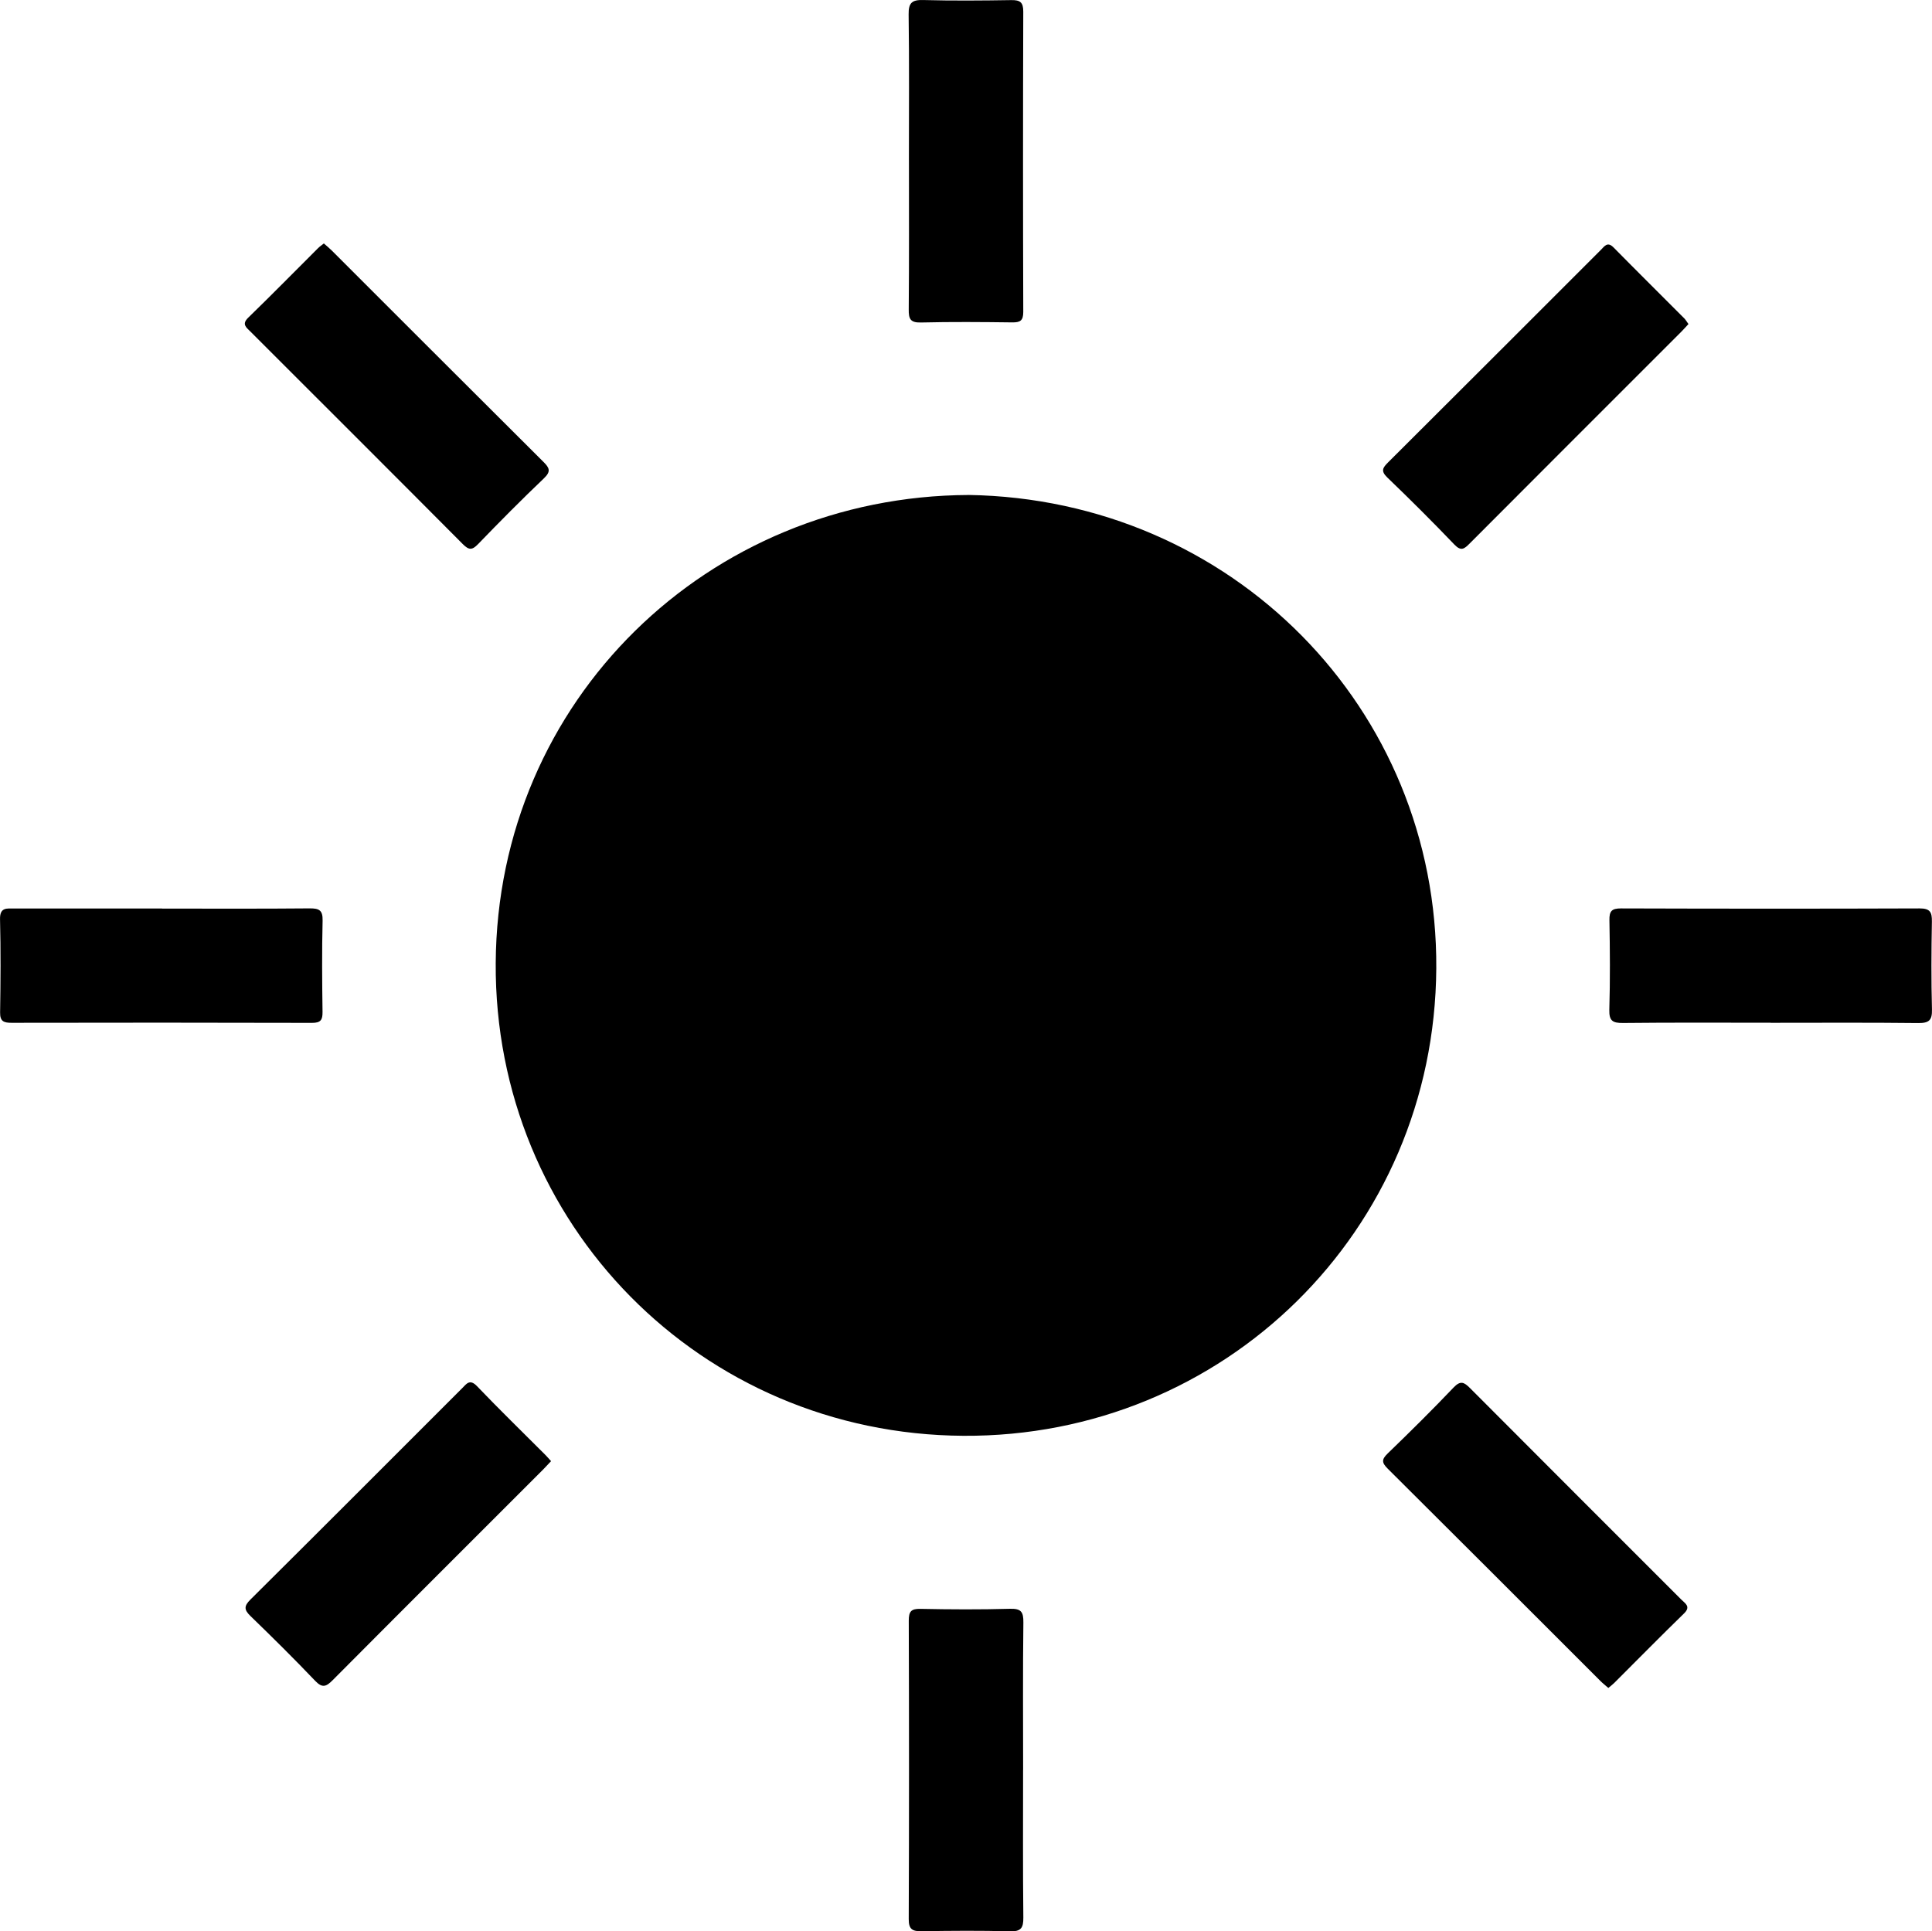
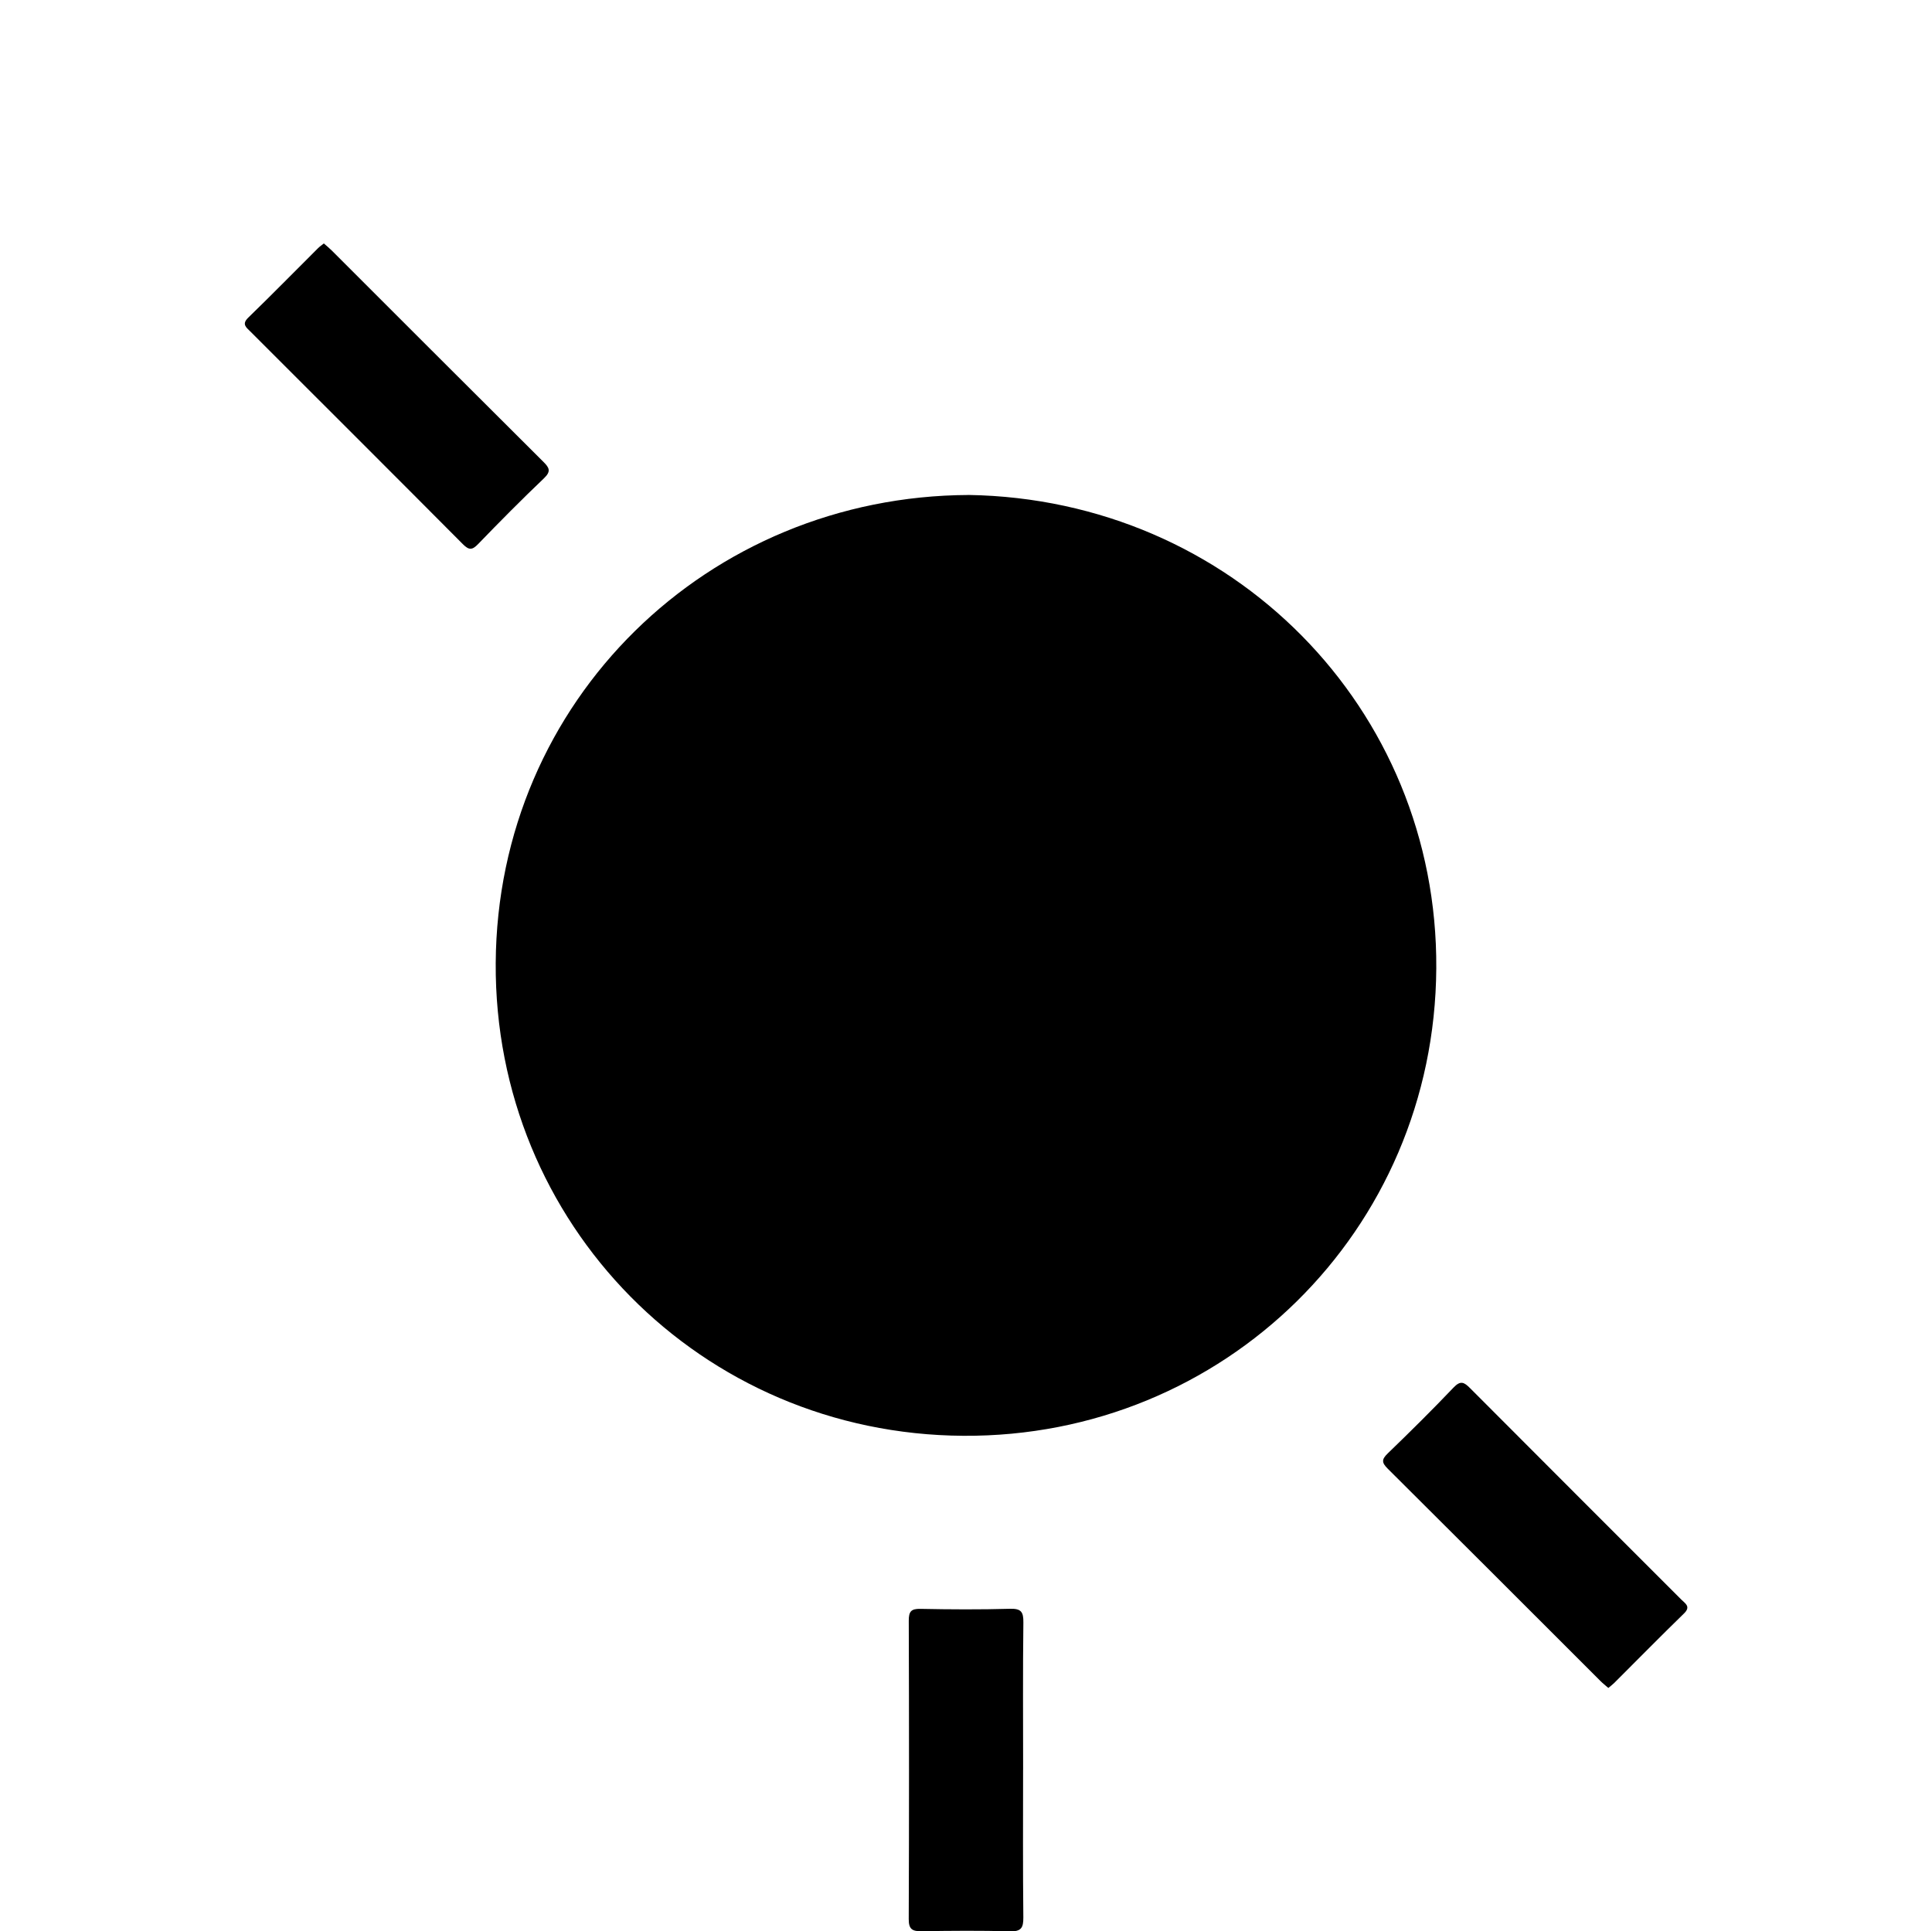
<svg xmlns="http://www.w3.org/2000/svg" id="_レイヤー_2" data-name="レイヤー_2" viewBox="0 0 548.75 548.62">
  <g id="_レイヤー_1-2" data-name="レイヤー_1">
    <g>
      <path d="M275.12,140.6c74.75,1.22,133.29,60.57,132.83,134.46-.46,74.7-60.38,133.25-134.32,132.8-74.66-.46-133.28-60.31-132.83-134.29.45-74.62,60.3-132.65,134.32-132.96Z" />
      <path d="M91.98,69.15c.8.71,1.57,1.33,2.26,2.02,20.02,20.01,40.02,40.04,60.09,60.01,1.7,1.69,2.25,2.7.19,4.67-6.39,6.09-12.6,12.36-18.73,18.71-1.68,1.74-2.59,1.75-4.31.03-20.08-20.19-40.24-40.3-60.38-60.43-1.18-1.18-2.51-2.07-.58-3.94,6.69-6.49,13.22-13.15,19.82-19.73.46-.46,1.02-.83,1.64-1.33Z" />
-       <path d="M479.57,92.06c-.77.83-1.43,1.58-2.13,2.28-20.02,20.02-40.05,40.02-60.03,60.07-1.48,1.48-2.4,2.28-4.3.3-6.22-6.49-12.59-12.85-19.07-19.07-1.92-1.85-1.3-2.78.23-4.3,20.18-20.09,40.3-40.24,60.44-60.37,1.02-1.02,1.86-2.43,3.58-.69,6.66,6.76,13.41,13.44,20.1,20.16.44.45.75,1.02,1.19,1.62Z" />
-       <path d="M156.52,415.06c-.93.98-1.59,1.71-2.28,2.41-19.9,19.9-39.82,39.77-59.67,59.73-1.83,1.84-2.94,2.49-5.06.26-5.97-6.27-12.13-12.36-18.35-18.38-1.84-1.78-1.91-2.84-.03-4.7,20.09-19.95,40.08-39.98,60.1-60,1.29-1.29,2.19-2.78,4.28-.59,6.33,6.62,12.9,13,19.37,19.48.54.54,1.04,1.14,1.65,1.81Z" />
      <path d="M456.82,479.49c-.79-.69-1.55-1.28-2.23-1.96-20.14-20.13-40.26-40.28-60.45-60.35-1.71-1.7-1.74-2.61.02-4.31,6.35-6.13,12.62-12.34,18.71-18.73,1.96-2.05,2.97-1.53,4.67.18,19.97,20.06,40.01,40.05,60.02,60.08,1.1,1.1,2.77,1.97.75,3.93-6.68,6.5-13.22,13.15-19.82,19.74-.46.46-1,.85-1.67,1.42Z" />
-       <path d="M258.16,45.5c0-13.8.11-27.6-.08-41.4-.05-3.33.97-4.18,4.18-4.09,8.31.22,16.63.15,24.94.02,2.51-.04,3.45.57,3.44,3.28-.09,28.43-.09,56.86,0,85.29,0,2.51-.88,3.01-3.15,2.98-8.65-.11-17.3-.18-25.94.03-3.03.07-3.47-1.06-3.44-3.72.12-14.13.06-28.26.06-42.39Z" />
-       <path d="M46.03,258.1c13.97,0,27.94.07,41.91-.06,2.69-.02,3.76.49,3.69,3.47-.21,8.64-.14,17.29-.02,25.93.03,2.32-.54,3.13-3.01,3.12-28.44-.08-56.87-.07-85.31-.02-2.2,0-3.3-.38-3.26-2.95.14-8.81.2-17.63-.02-26.43-.09-3.52,1.95-3.08,4.12-3.08,13.97.02,27.94,0,41.91,0Z" />
-       <path d="M502.94,290.52c-13.97,0-27.94-.08-41.91.07-2.94.03-4.02-.54-3.93-3.76.25-8.47.18-16.96.03-25.43-.05-2.57.64-3.36,3.29-3.35,28.27.09,56.54.1,84.81,0,3.01-.01,3.53,1.09,3.49,3.75-.15,8.31-.2,16.63.02,24.94.08,3.1-.84,3.9-3.9,3.87-13.97-.16-27.94-.07-41.91-.07Z" />
      <path d="M290.59,502.77c0,13.97-.08,27.93.07,41.9.03,2.98-.63,4.04-3.81,3.95-8.31-.23-16.63-.16-24.94-.03-2.6.04-3.82-.36-3.8-3.43.11-28.26.1-56.53.01-84.79,0-2.59.65-3.4,3.3-3.35,8.48.17,16.97.22,25.44-.02,3.14-.09,3.85.84,3.81,3.87-.17,13.96-.07,27.93-.07,41.9Z" />
    </g>
  </g>
</svg>